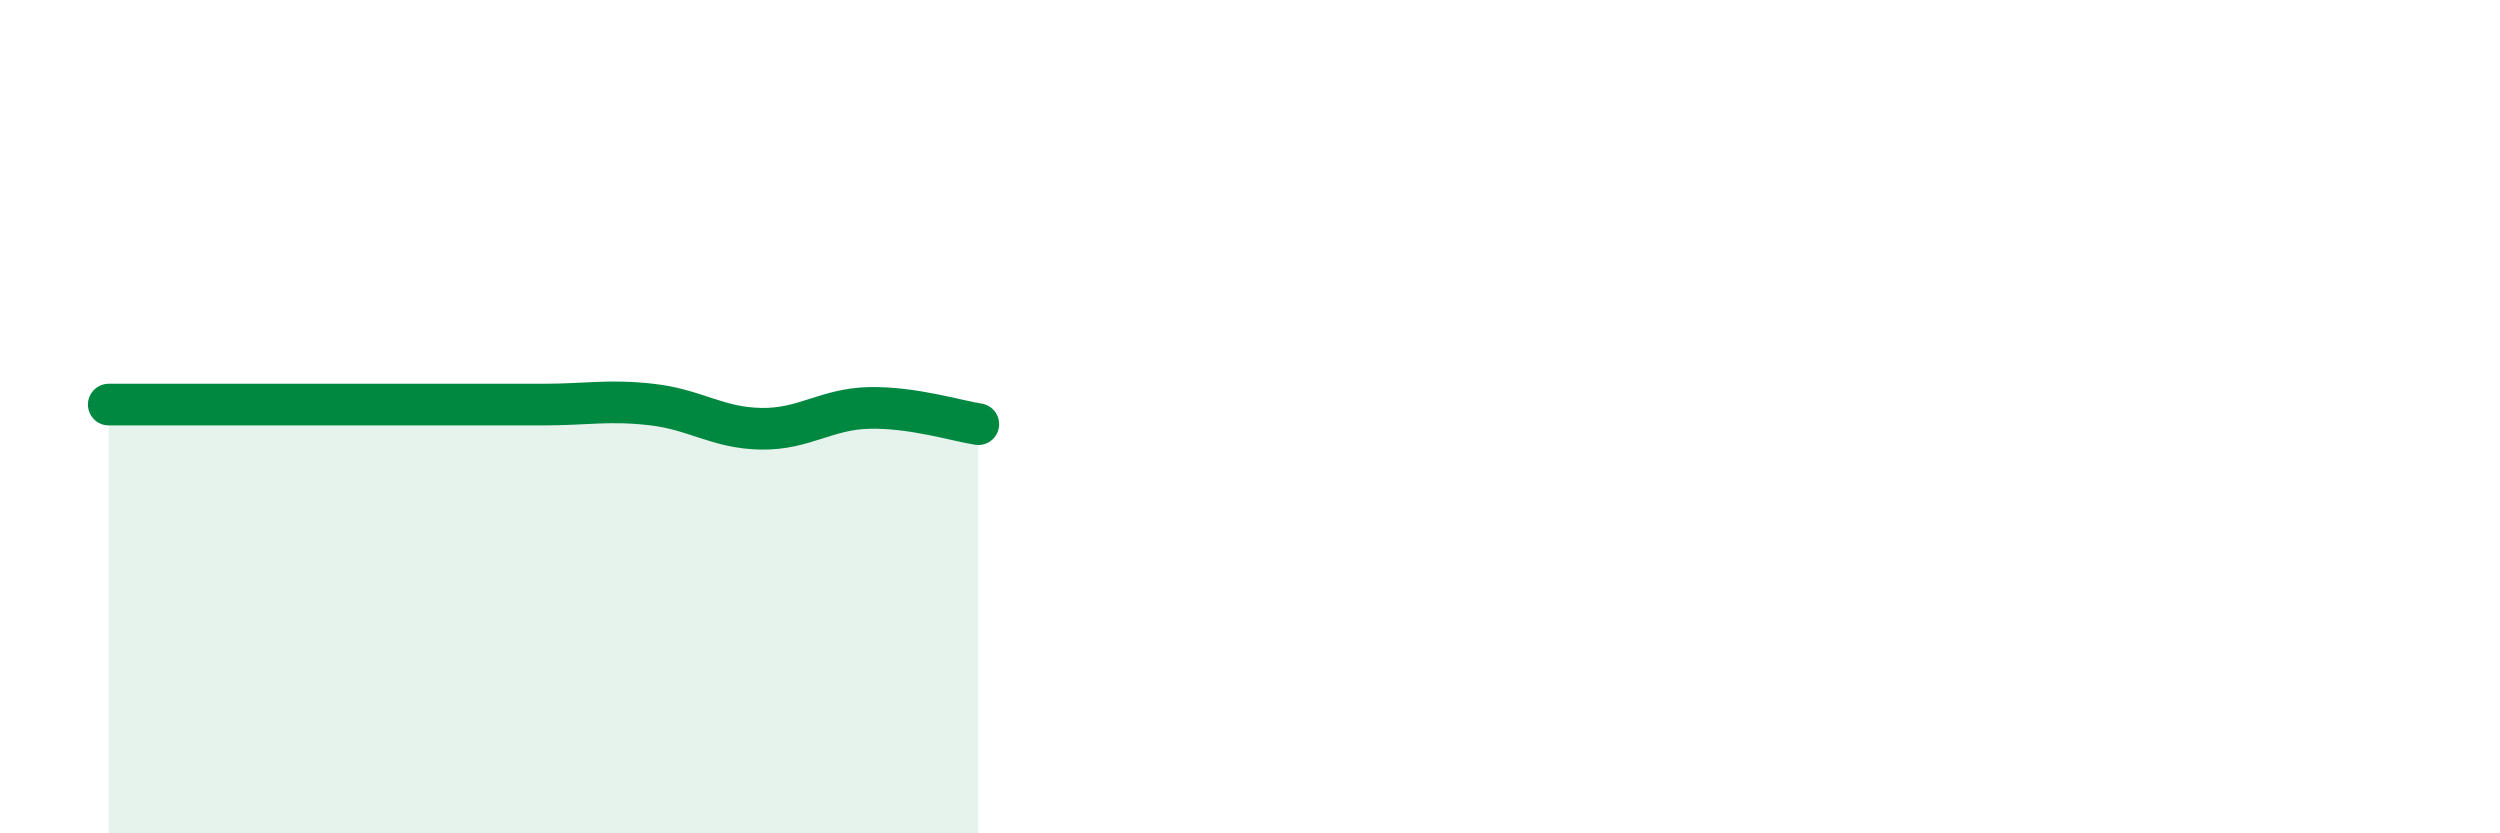
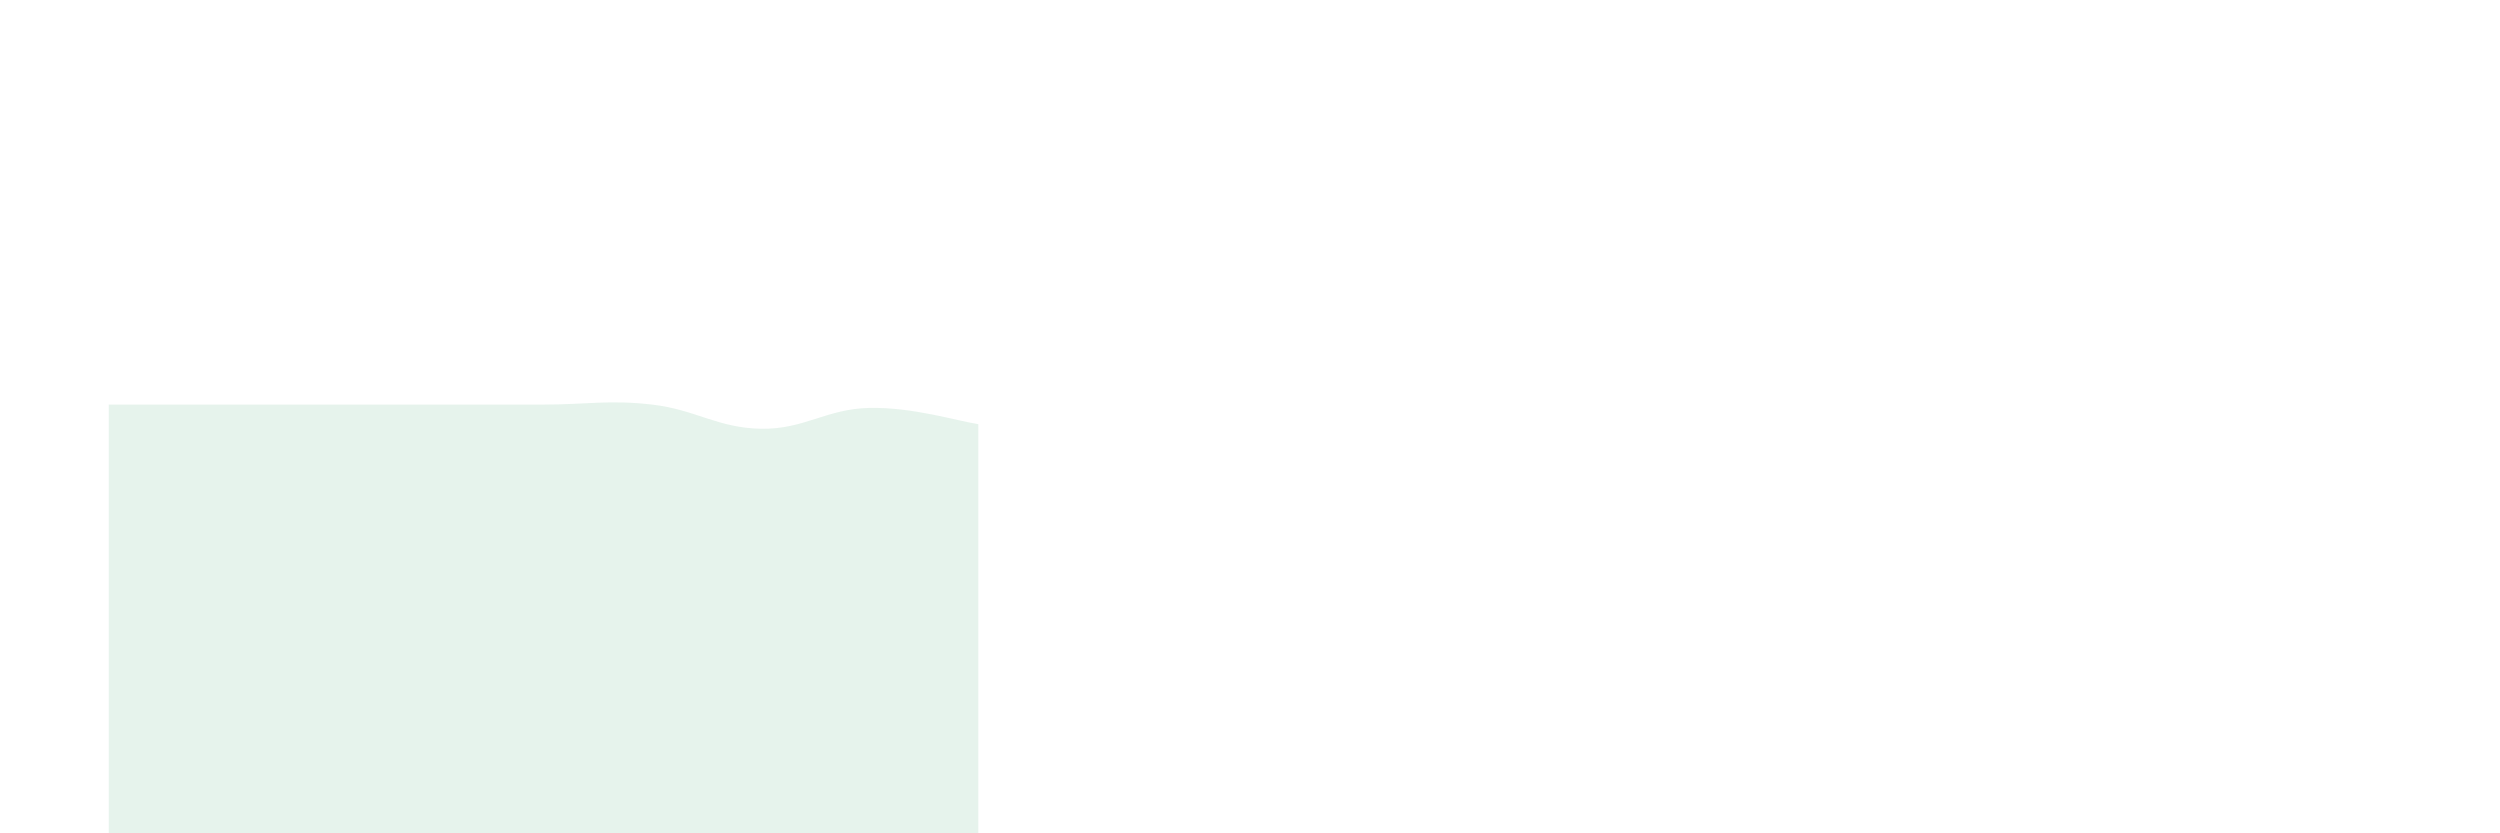
<svg xmlns="http://www.w3.org/2000/svg" width="60" height="20" viewBox="0 0 60 20">
  <path d="M 2.61,9.71 C 3.13,9.71 4.18,9.71 5.22,9.71 C 6.26,9.71 6.79,9.71 7.83,9.71 C 8.87,9.71 9.39,9.71 10.43,9.71 C 11.47,9.71 12,9.71 13.04,9.71 C 14.08,9.71 14.61,9.59 15.65,9.71 C 16.69,9.83 17.22,10.27 18.26,10.29 C 19.3,10.31 19.83,9.81 20.87,9.79 C 21.91,9.77 22.96,10.1 23.48,10.18L23.48 20L2.61 20Z" fill="#008740" opacity="0.1" stroke-linecap="round" stroke-linejoin="round" />
-   <path d="M 2.61,9.71 C 3.13,9.71 4.18,9.71 5.22,9.71 C 6.26,9.71 6.79,9.71 7.83,9.71 C 8.87,9.71 9.39,9.71 10.43,9.71 C 11.47,9.71 12,9.71 13.04,9.71 C 14.08,9.71 14.61,9.59 15.65,9.71 C 16.69,9.83 17.22,10.27 18.26,10.29 C 19.3,10.31 19.83,9.81 20.87,9.79 C 21.91,9.77 22.96,10.1 23.48,10.18" stroke="#008740" stroke-width="1" fill="none" stroke-linecap="round" stroke-linejoin="round" />
</svg>